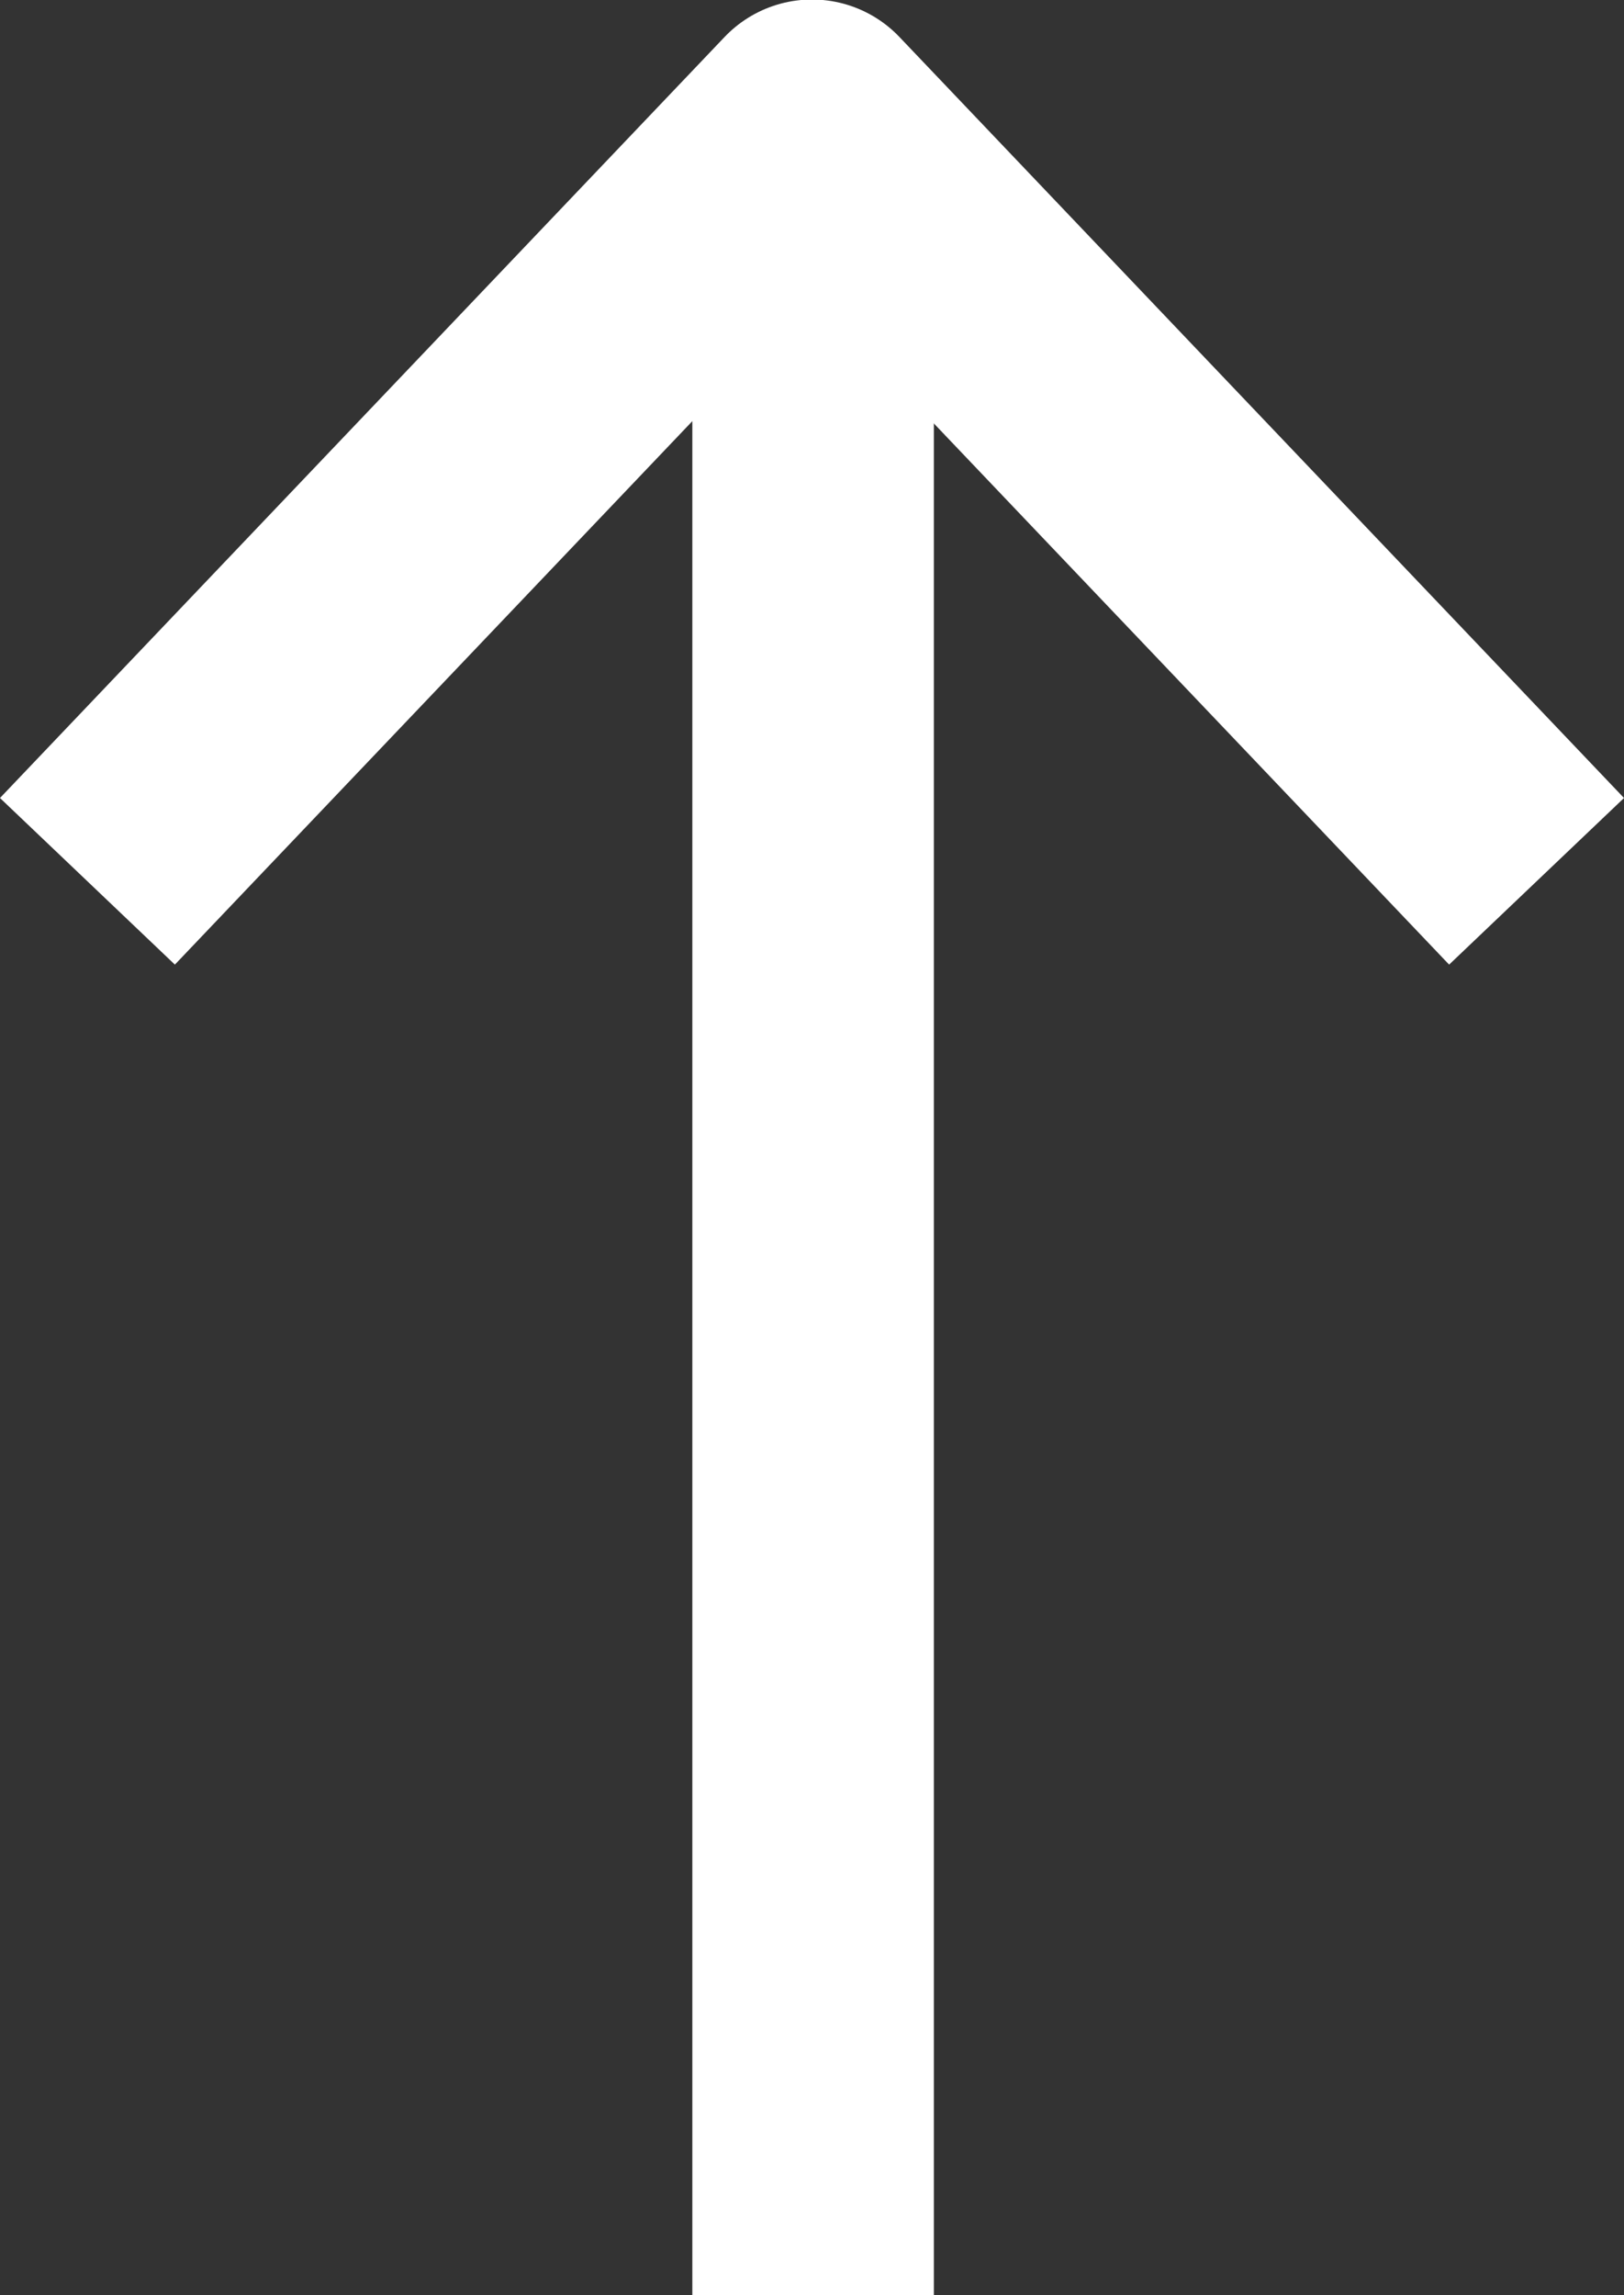
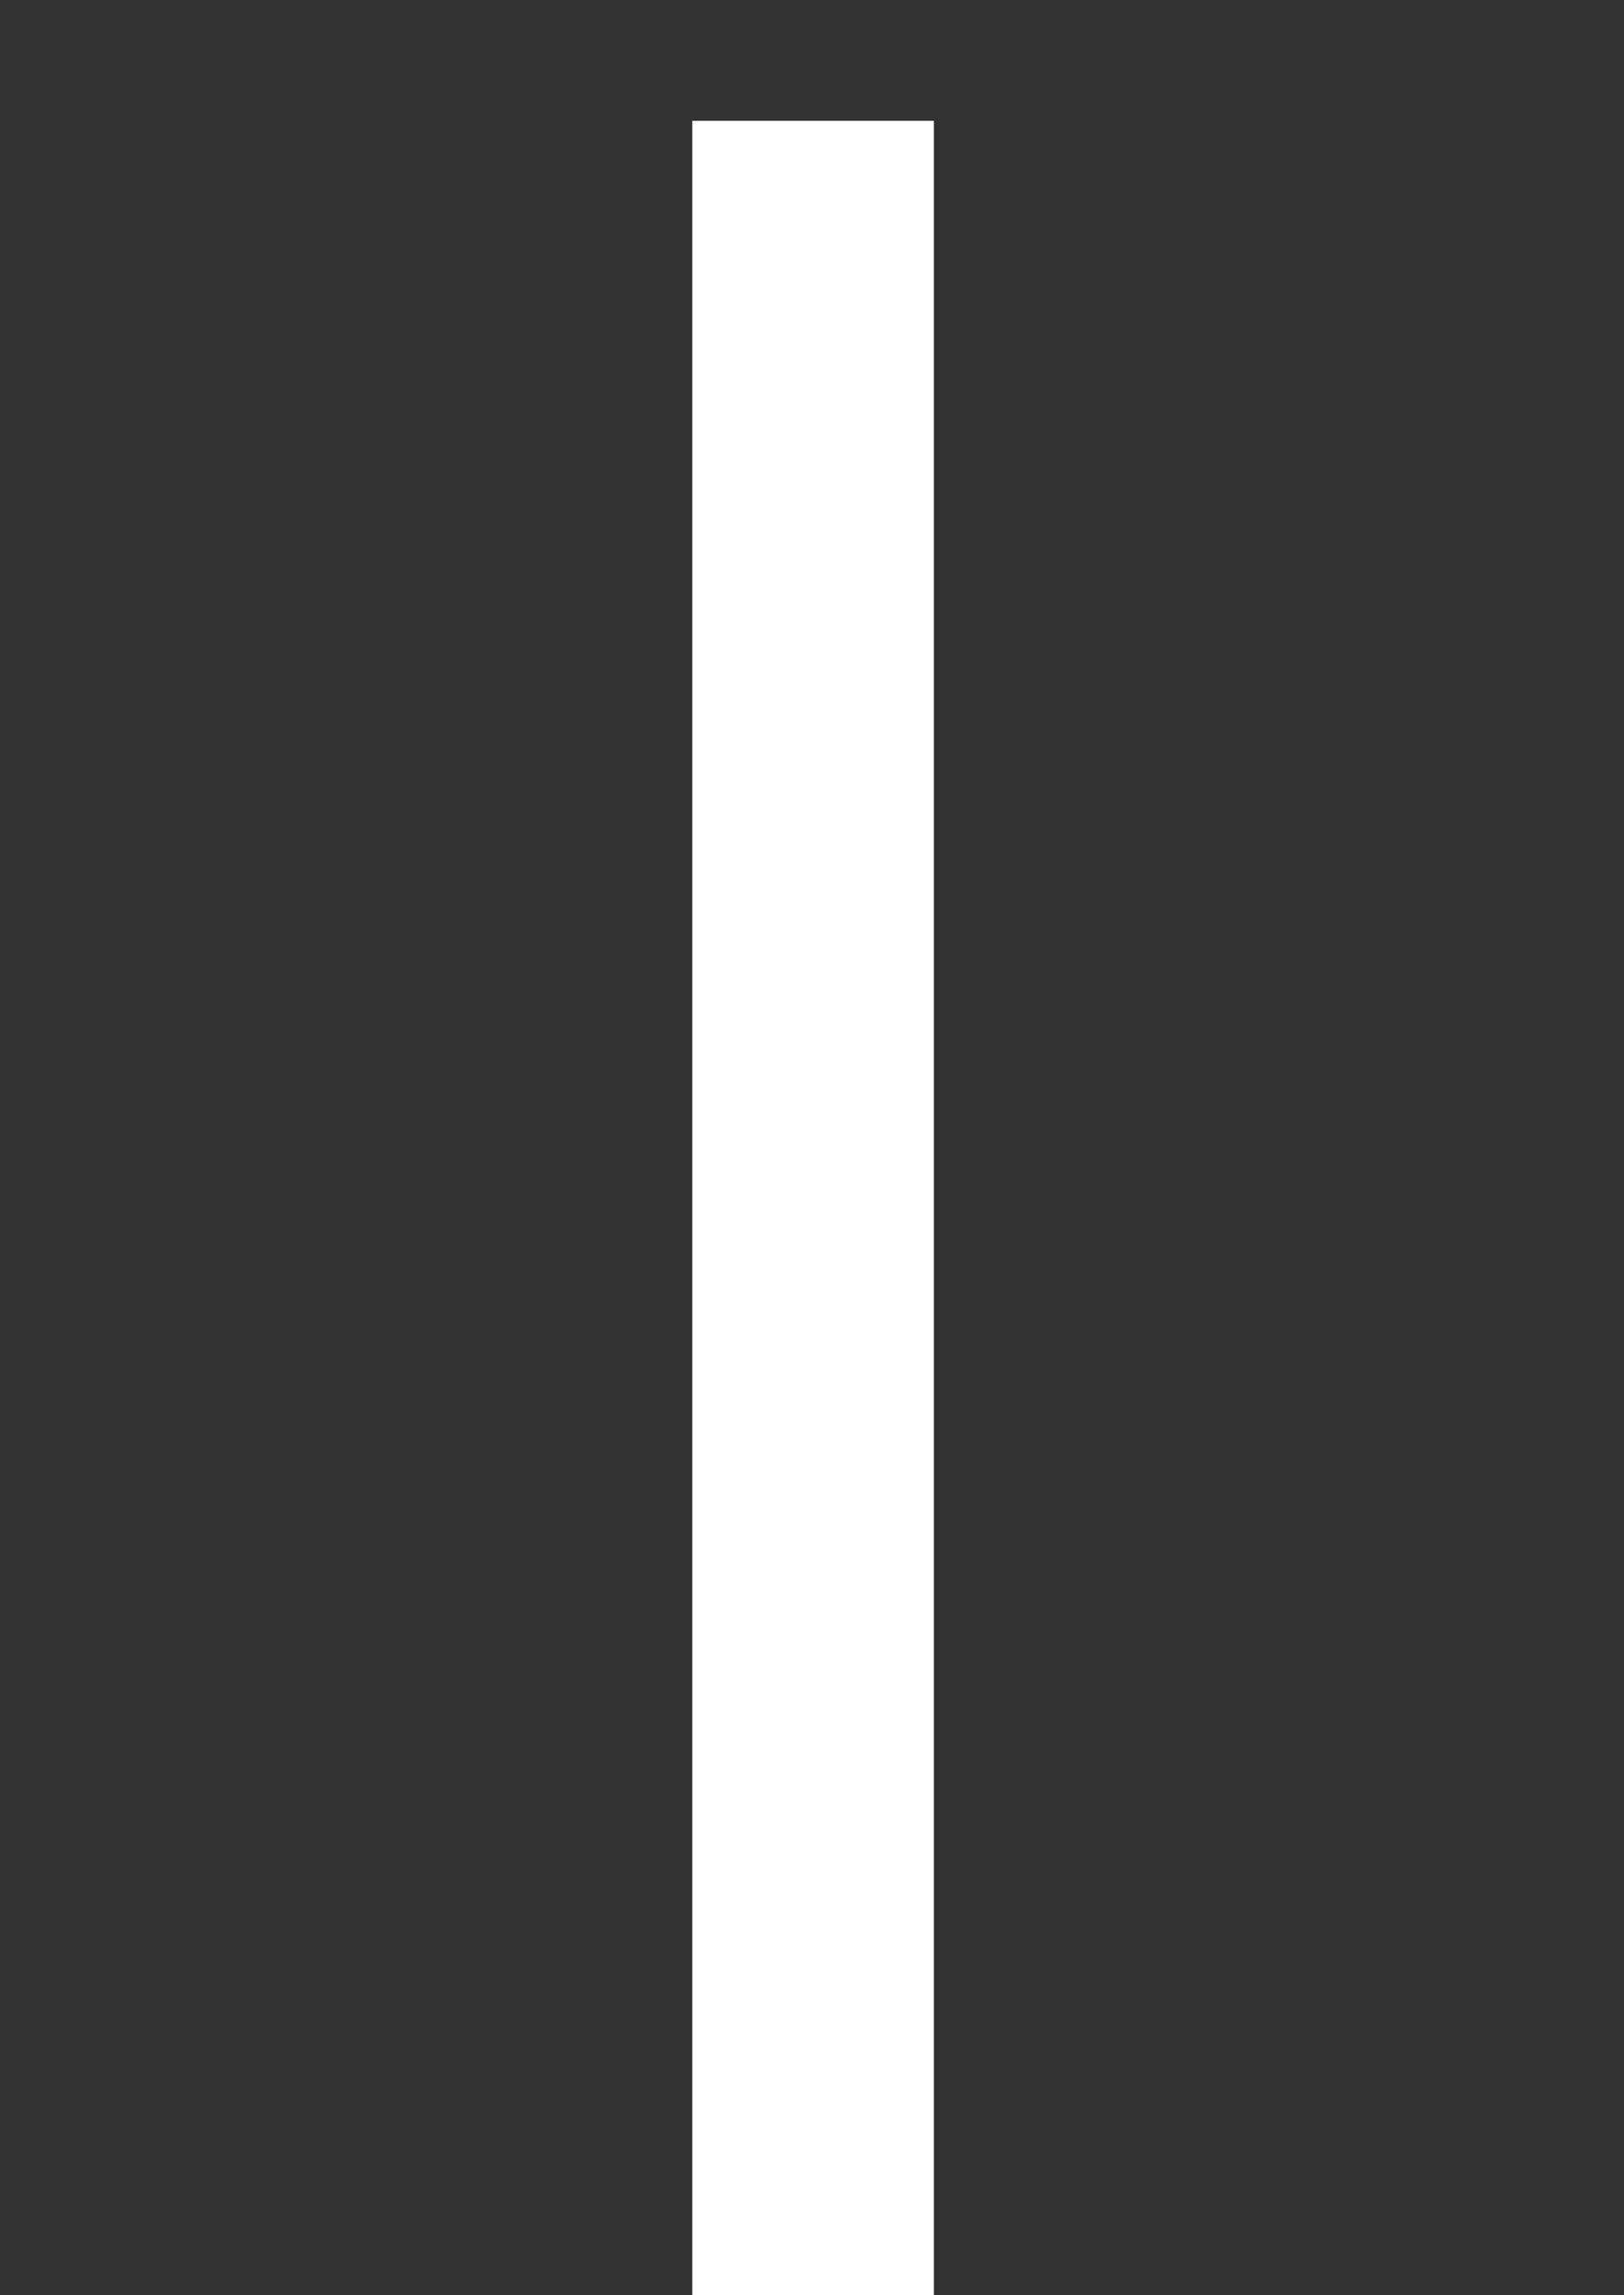
<svg xmlns="http://www.w3.org/2000/svg" width="13.448" height="19" viewBox="0 0 13.448 19">
  <rect x="0" y="0" width="13.448" height="19" fill="#333333" stroke="none" />
  <g id="arrow-right" transform="translate(0.724 19) rotate(-90)">
    <line id="線_1273" data-name="線 1273" x2="18" transform="translate(0 6.009)" fill="none" stroke="#fff" stroke-linejoin="round" stroke-width="2" />
-     <path id="パス_61042" data-name="パス 61042" d="M0,12,6.3,6,0,0" transform="translate(11.704)" fill="none" stroke="#fff" stroke-linejoin="round" stroke-width="2" />
  </g>
</svg>